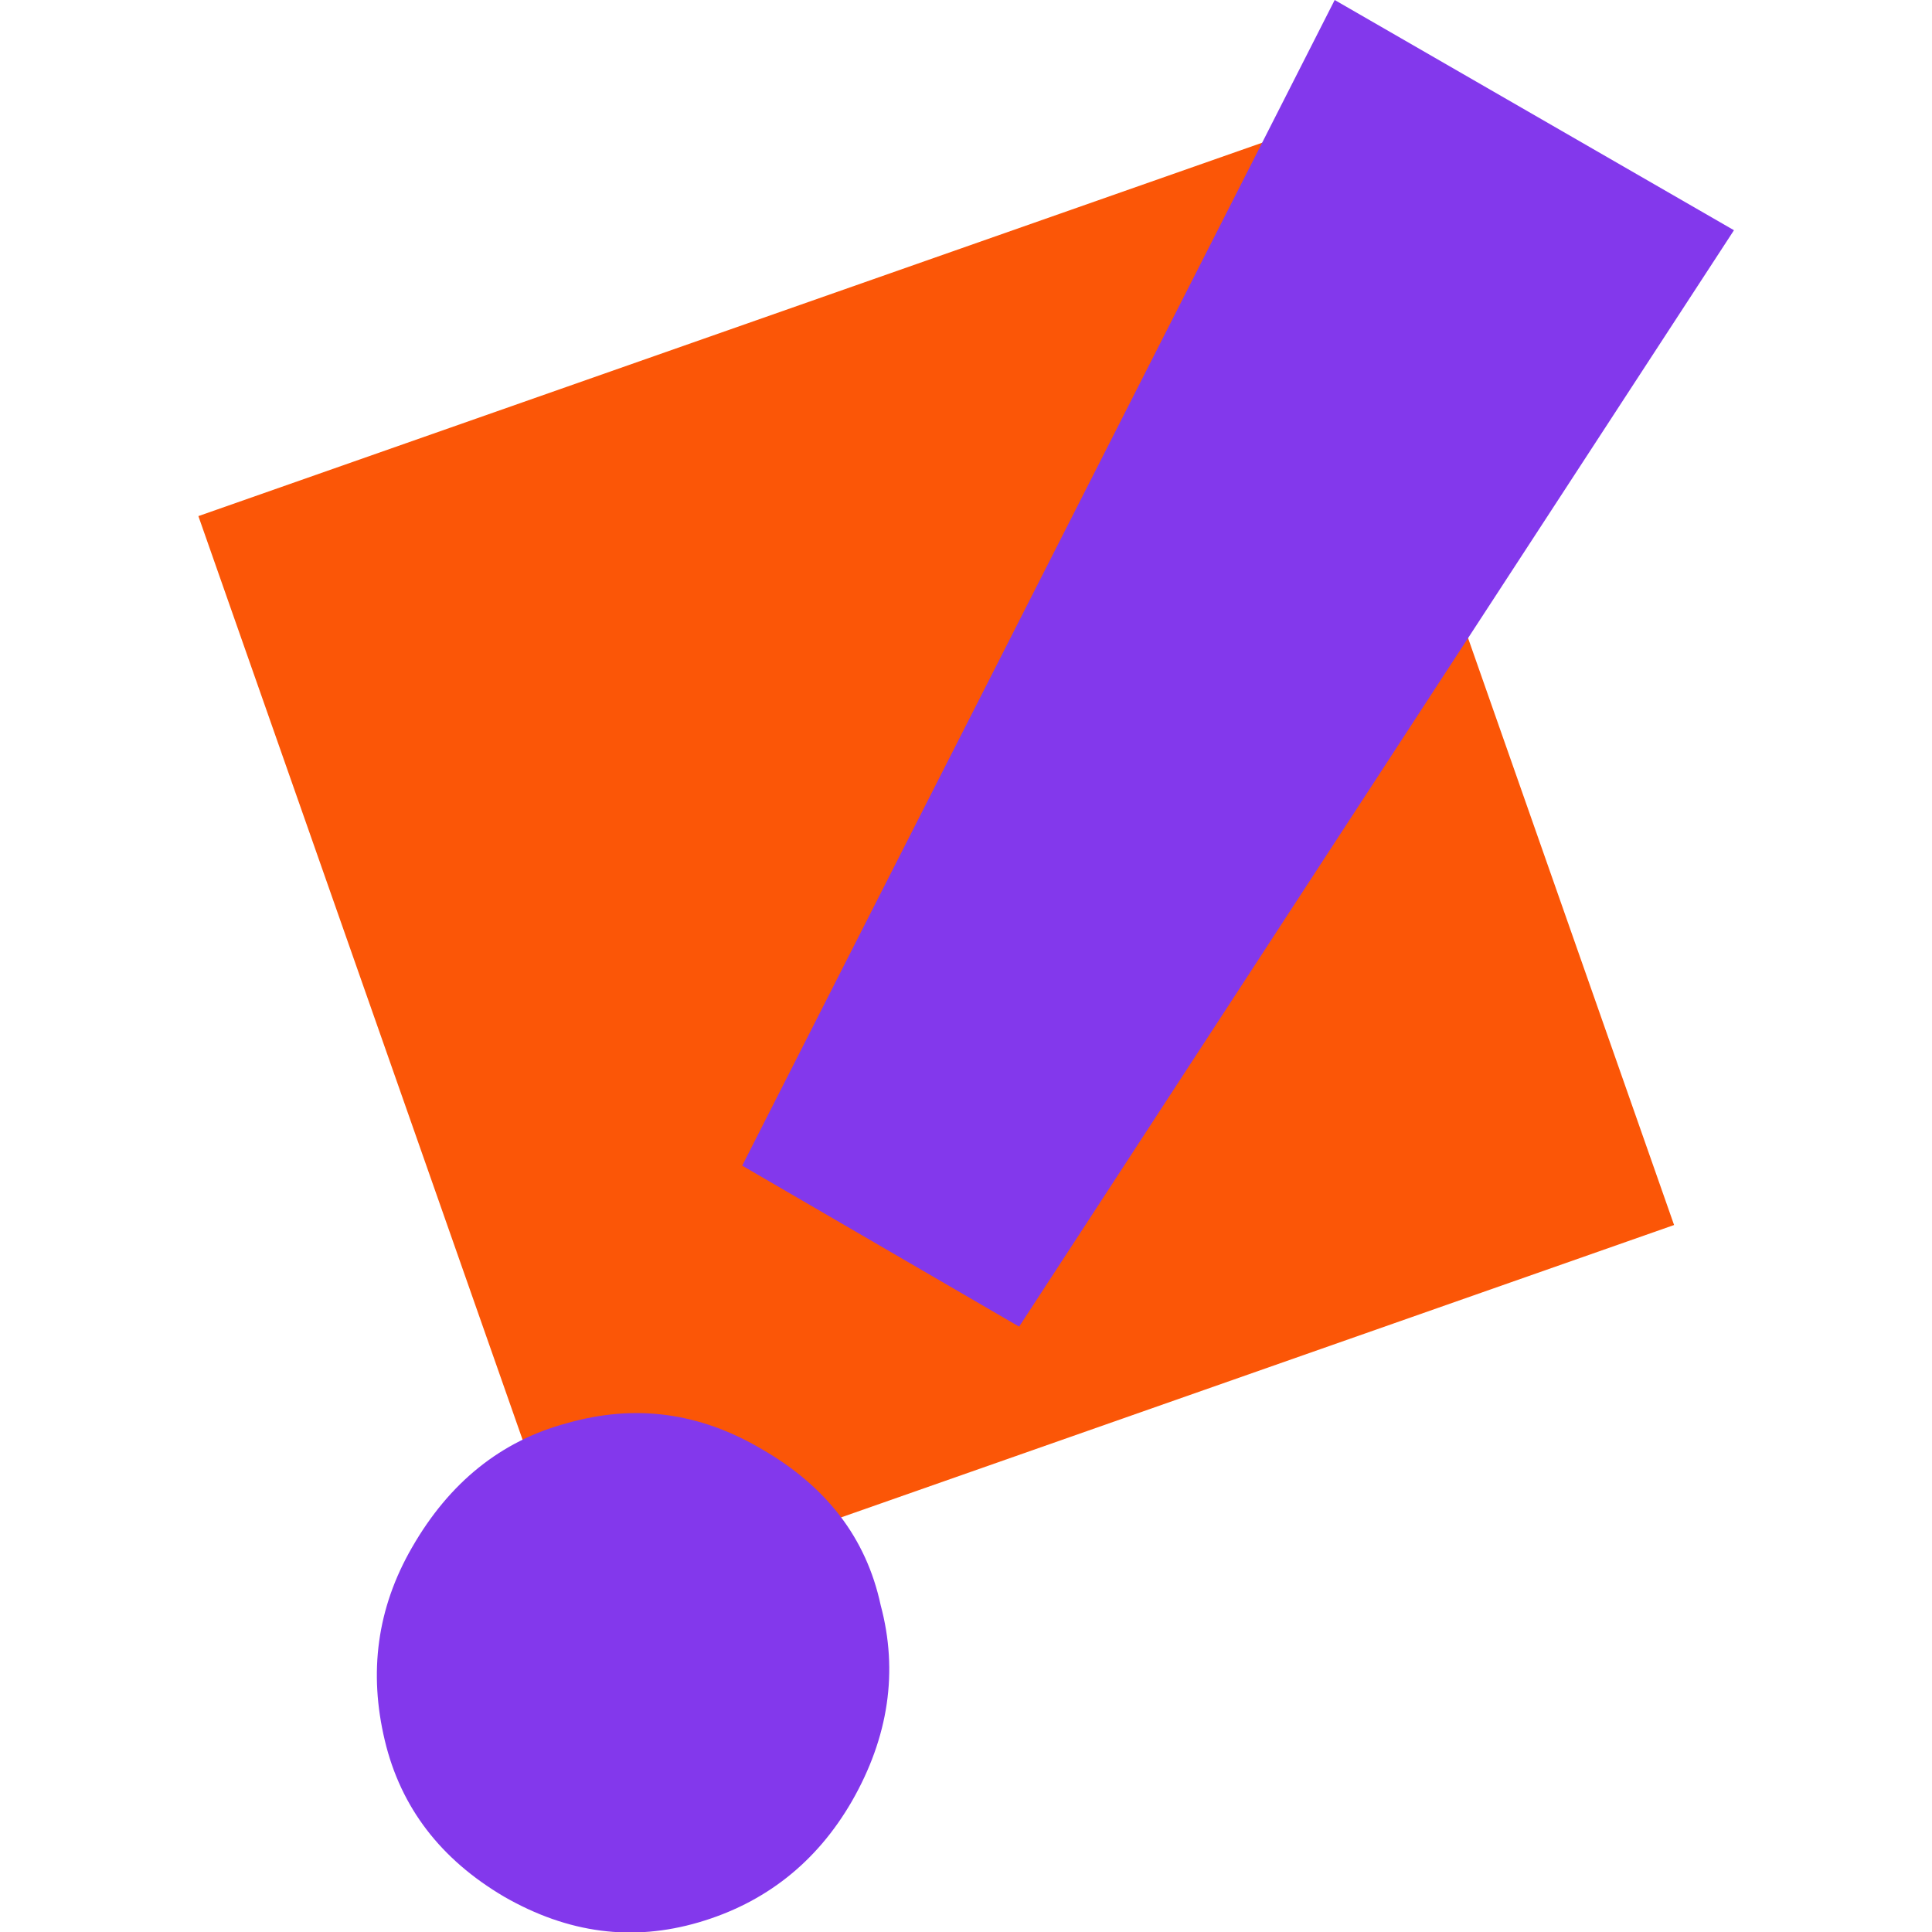
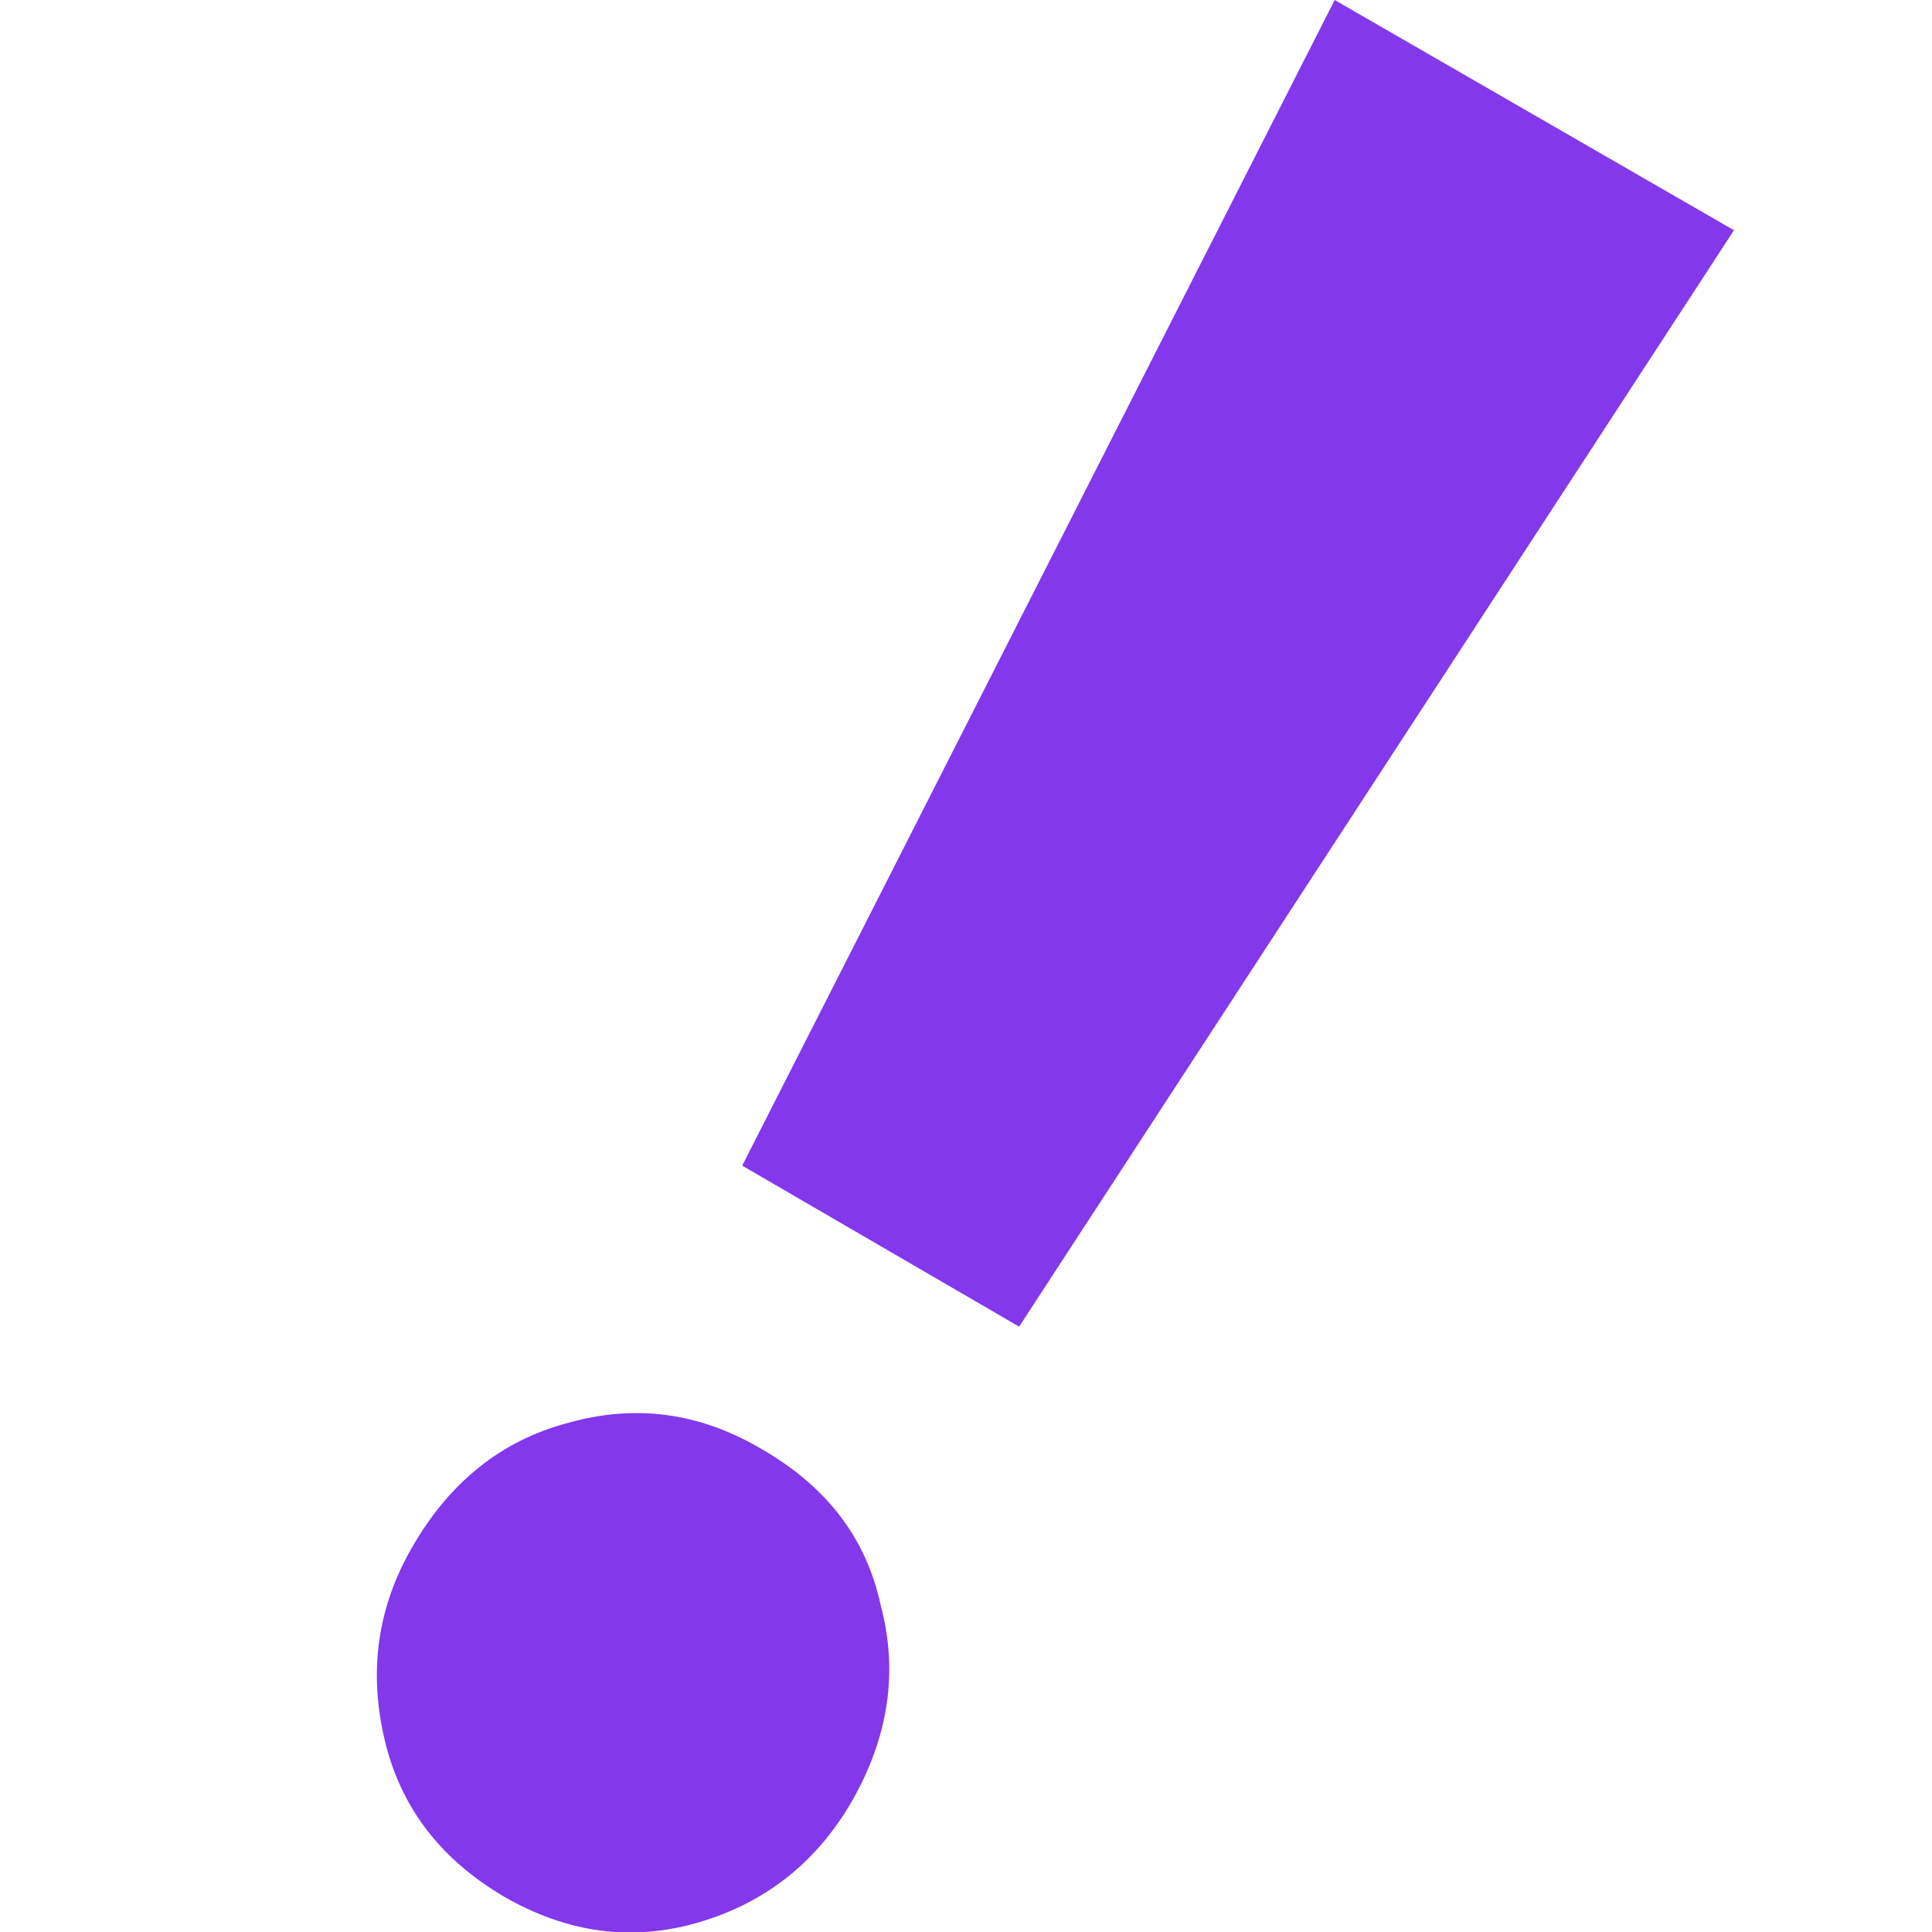
<svg xmlns="http://www.w3.org/2000/svg" width="120" height="120" viewBox="0 0 120 120" fill="none">
  <g clip-path="url(#clip0_2192_24254)">
-     <path d="M80.167 8.243L12.322 32.056L36.136 99.901L103.98 76.088L80.167 8.243Z" fill="#FB5607" />
    <path d="M46.1 72.4L82.9 0L107.7 14.3L63.3 82.4L46.1 72.4ZM31.3 117.8C27.4 115.5 24.9 112.3 23.9 108.1C22.9 103.9 23.4 99.9 25.6 96.1C27.9 92.1 31.1 89.5 35.2 88.4C39.4 87.2 43.4 87.7 47.3 90C51.3 92.3 53.8 95.5 54.7 99.7C55.8 103.8 55.2 107.9 52.9 111.9C50.7 115.7 47.5 118.2 43.4 119.4C39.3 120.6 35.3 120.1 31.3 117.8Z" fill="#8338EC" />
  </g>
  <defs>
    <clipPath id="clip0_2192_24254">
      <rect width="120" height="120" fill="white" />
    </clipPath>
  </defs>
</svg>